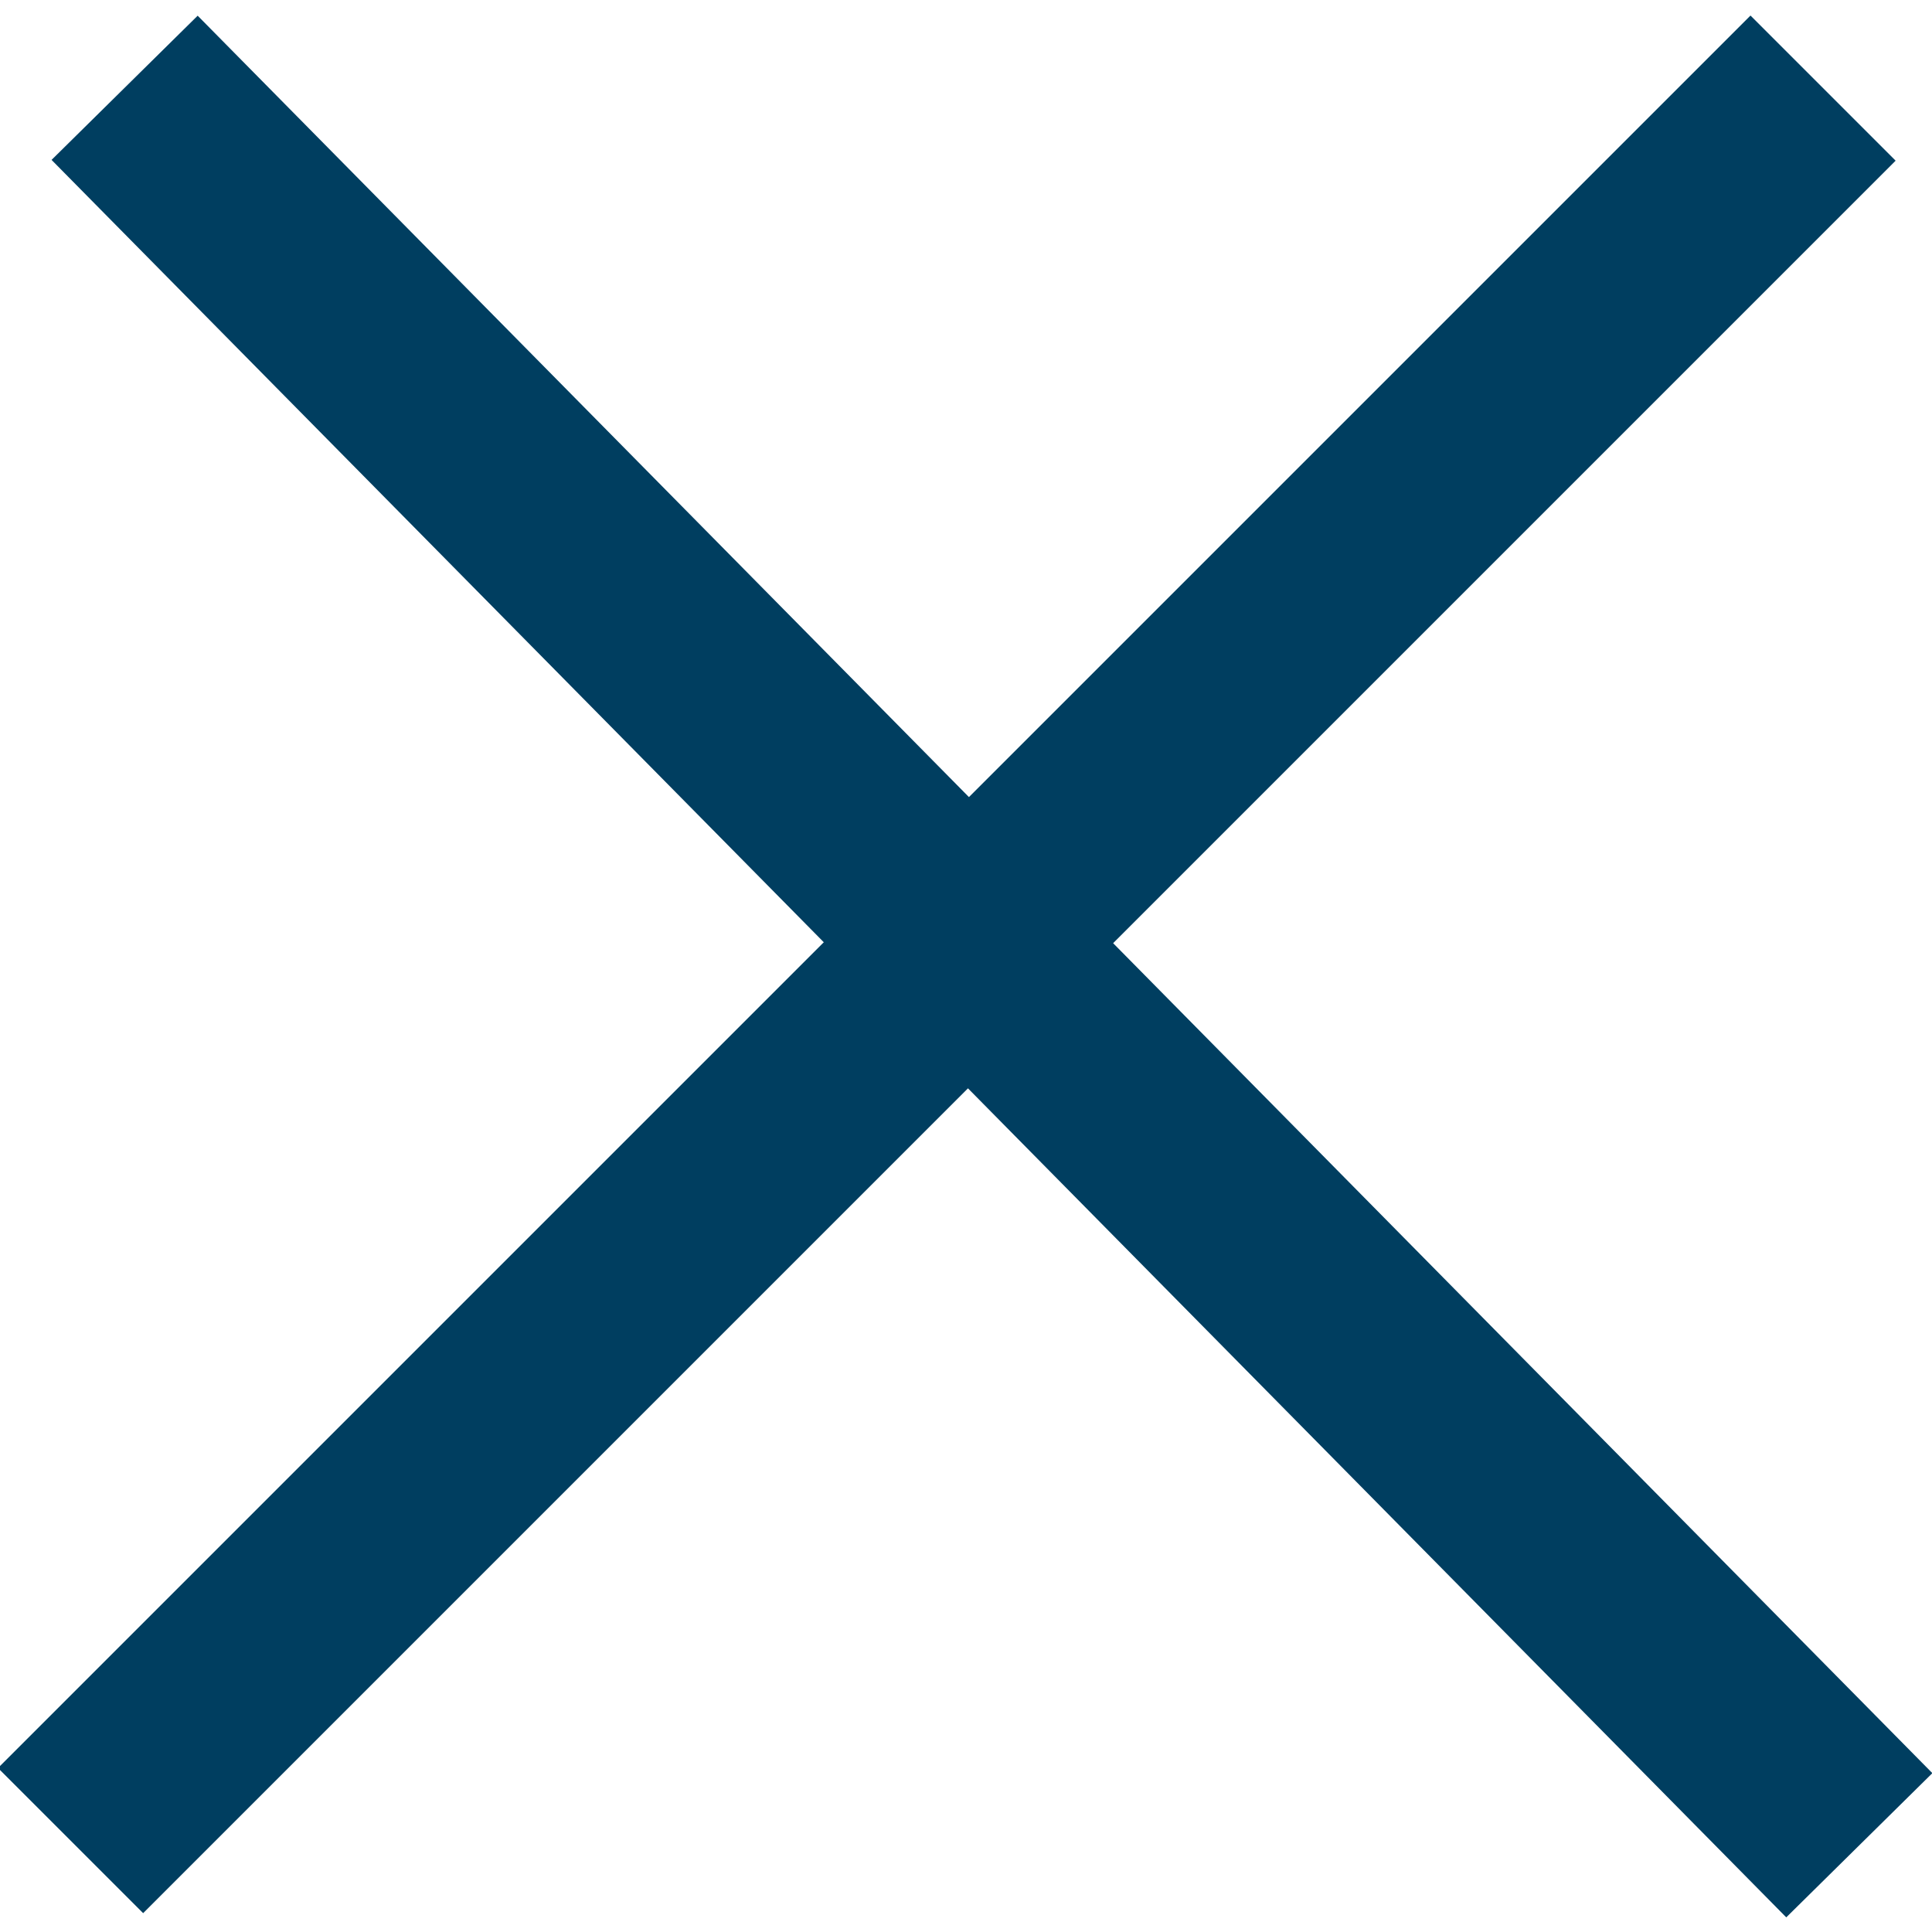
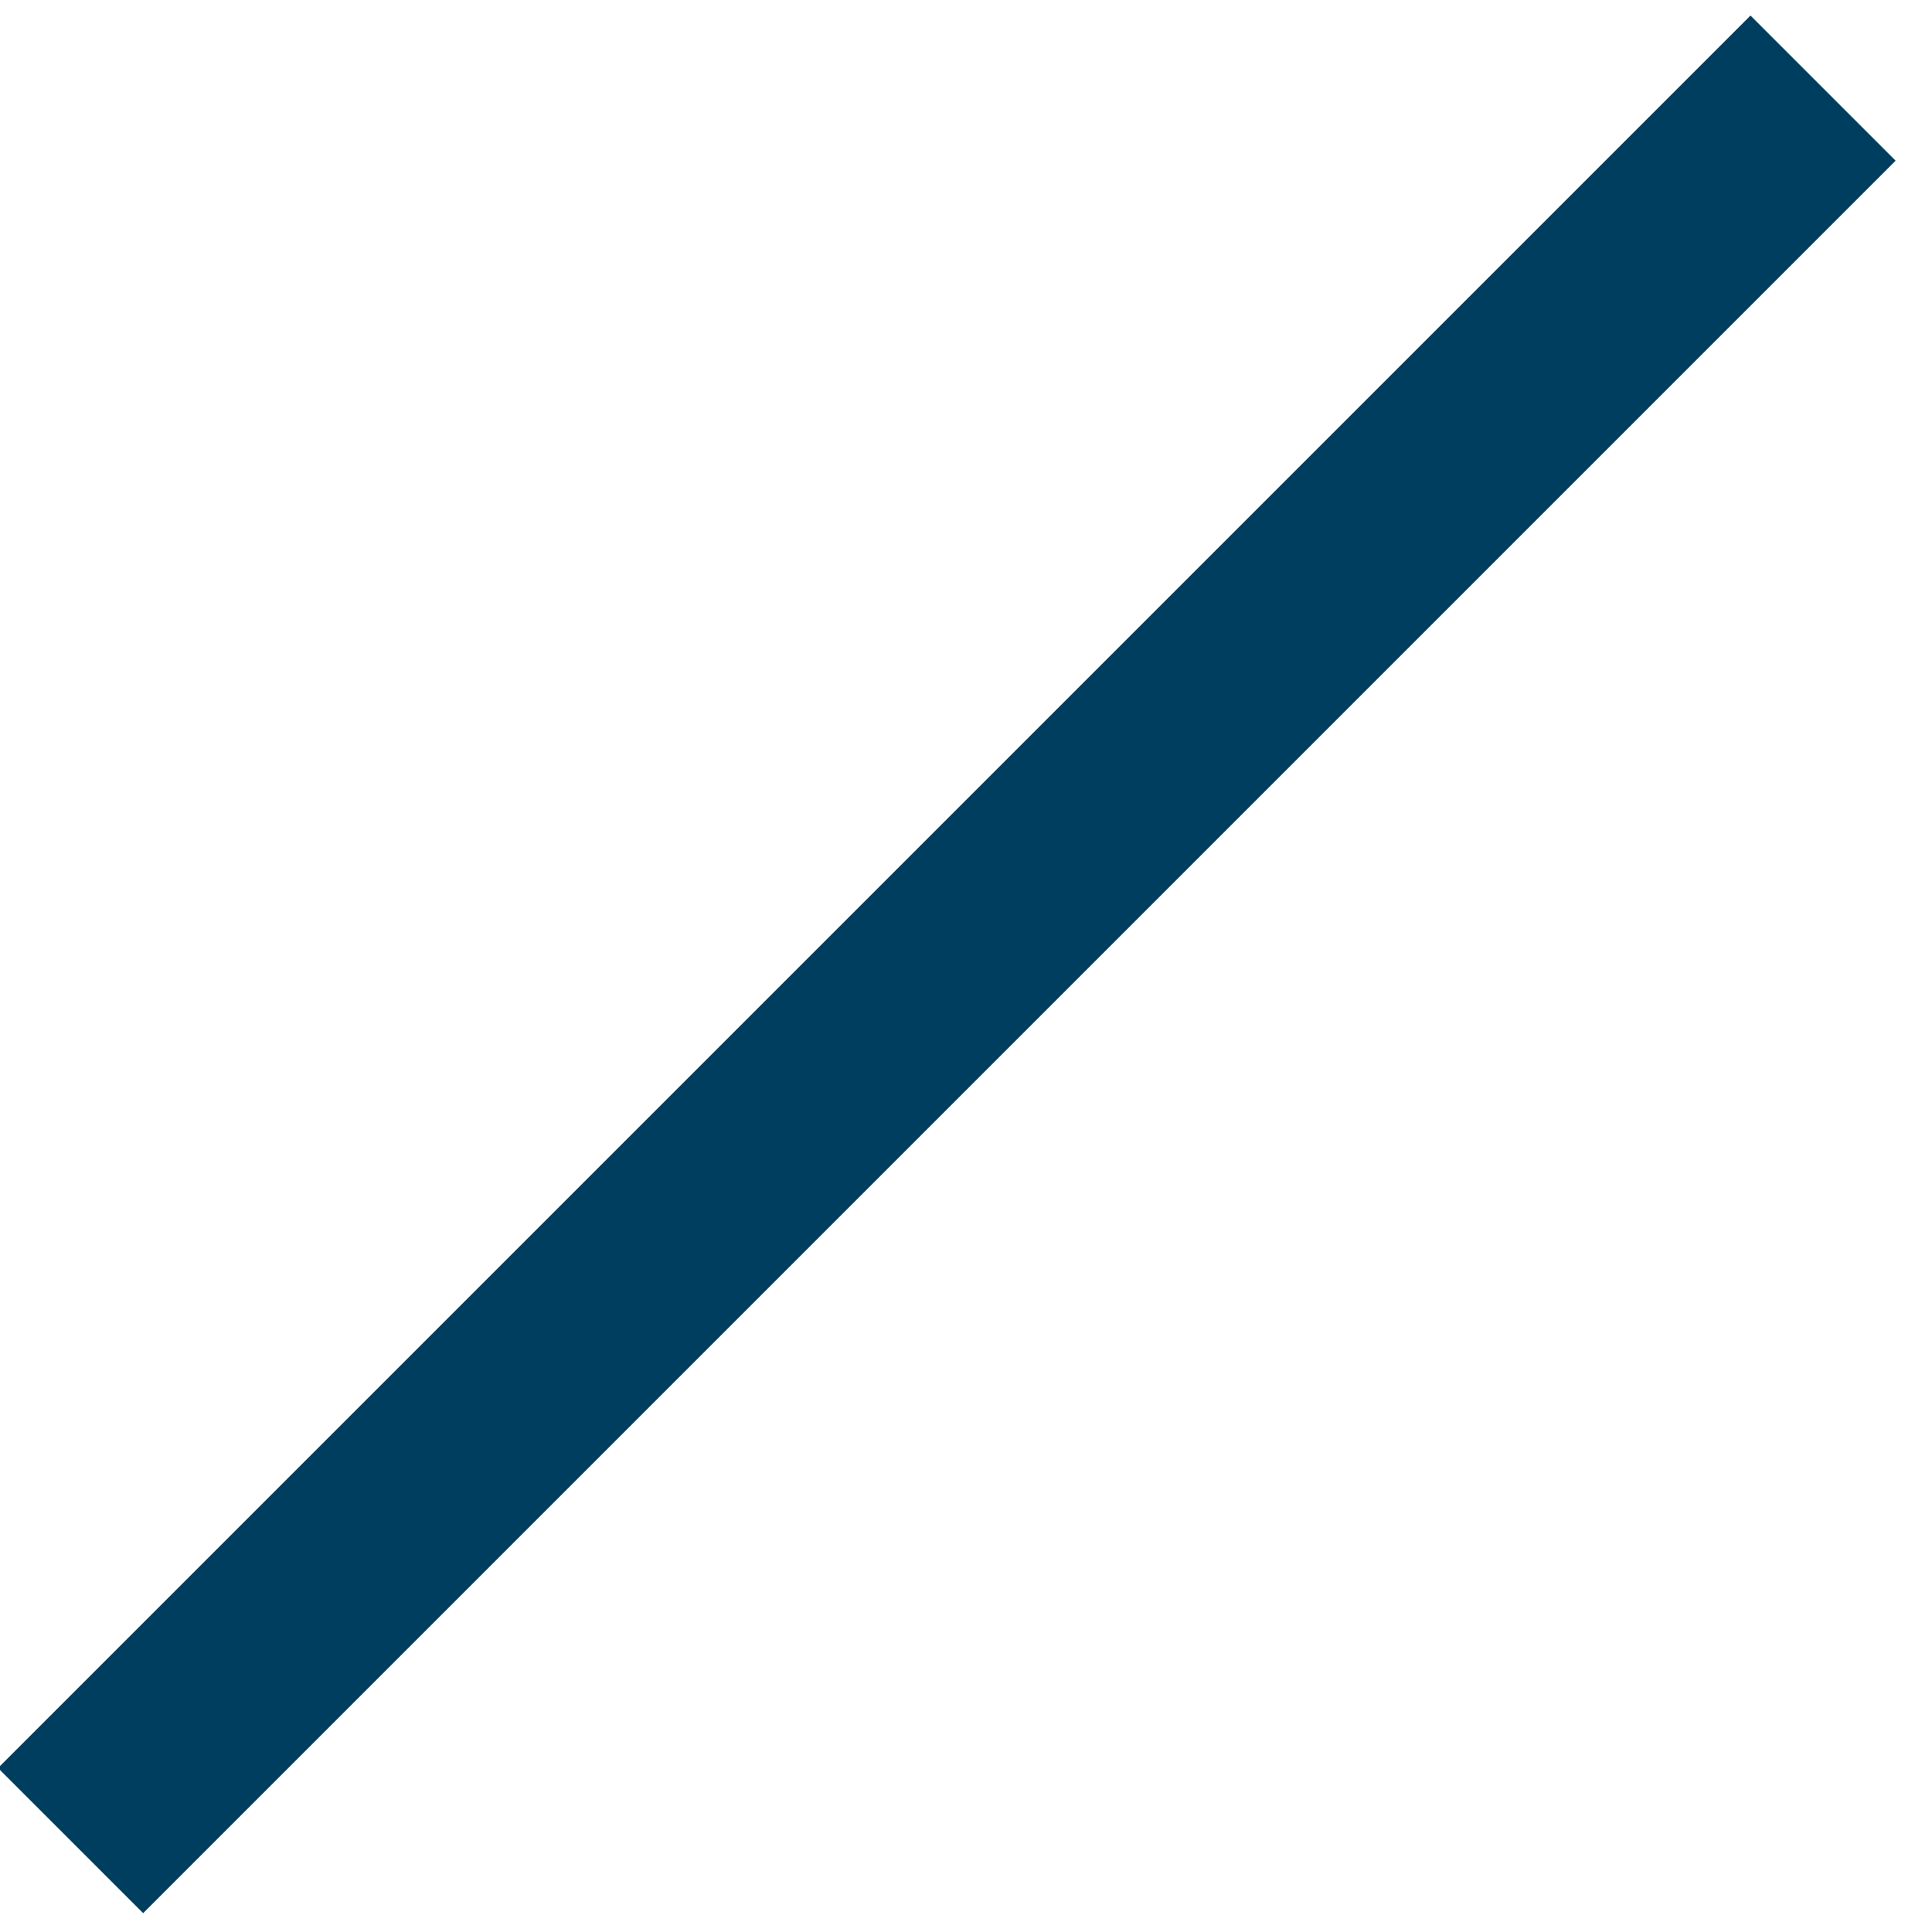
<svg xmlns="http://www.w3.org/2000/svg" xml:space="preserve" id="Vrstva_1" x="0" y="0" style="enable-background:new 0 0 64 64" version="1.1" viewBox="0 0 64 64">
  <style>.st0{fill:#003e60}</style>
  <g id="Group_7631">
-     <path d="M1.708 5.297 6.548.52l57.464 58.218-4.84 4.777z" class="st0" />
    <path d="M-.066 58.568 57.987.515l4.808 4.808L4.742 63.376z" class="st0" />
  </g>
</svg>